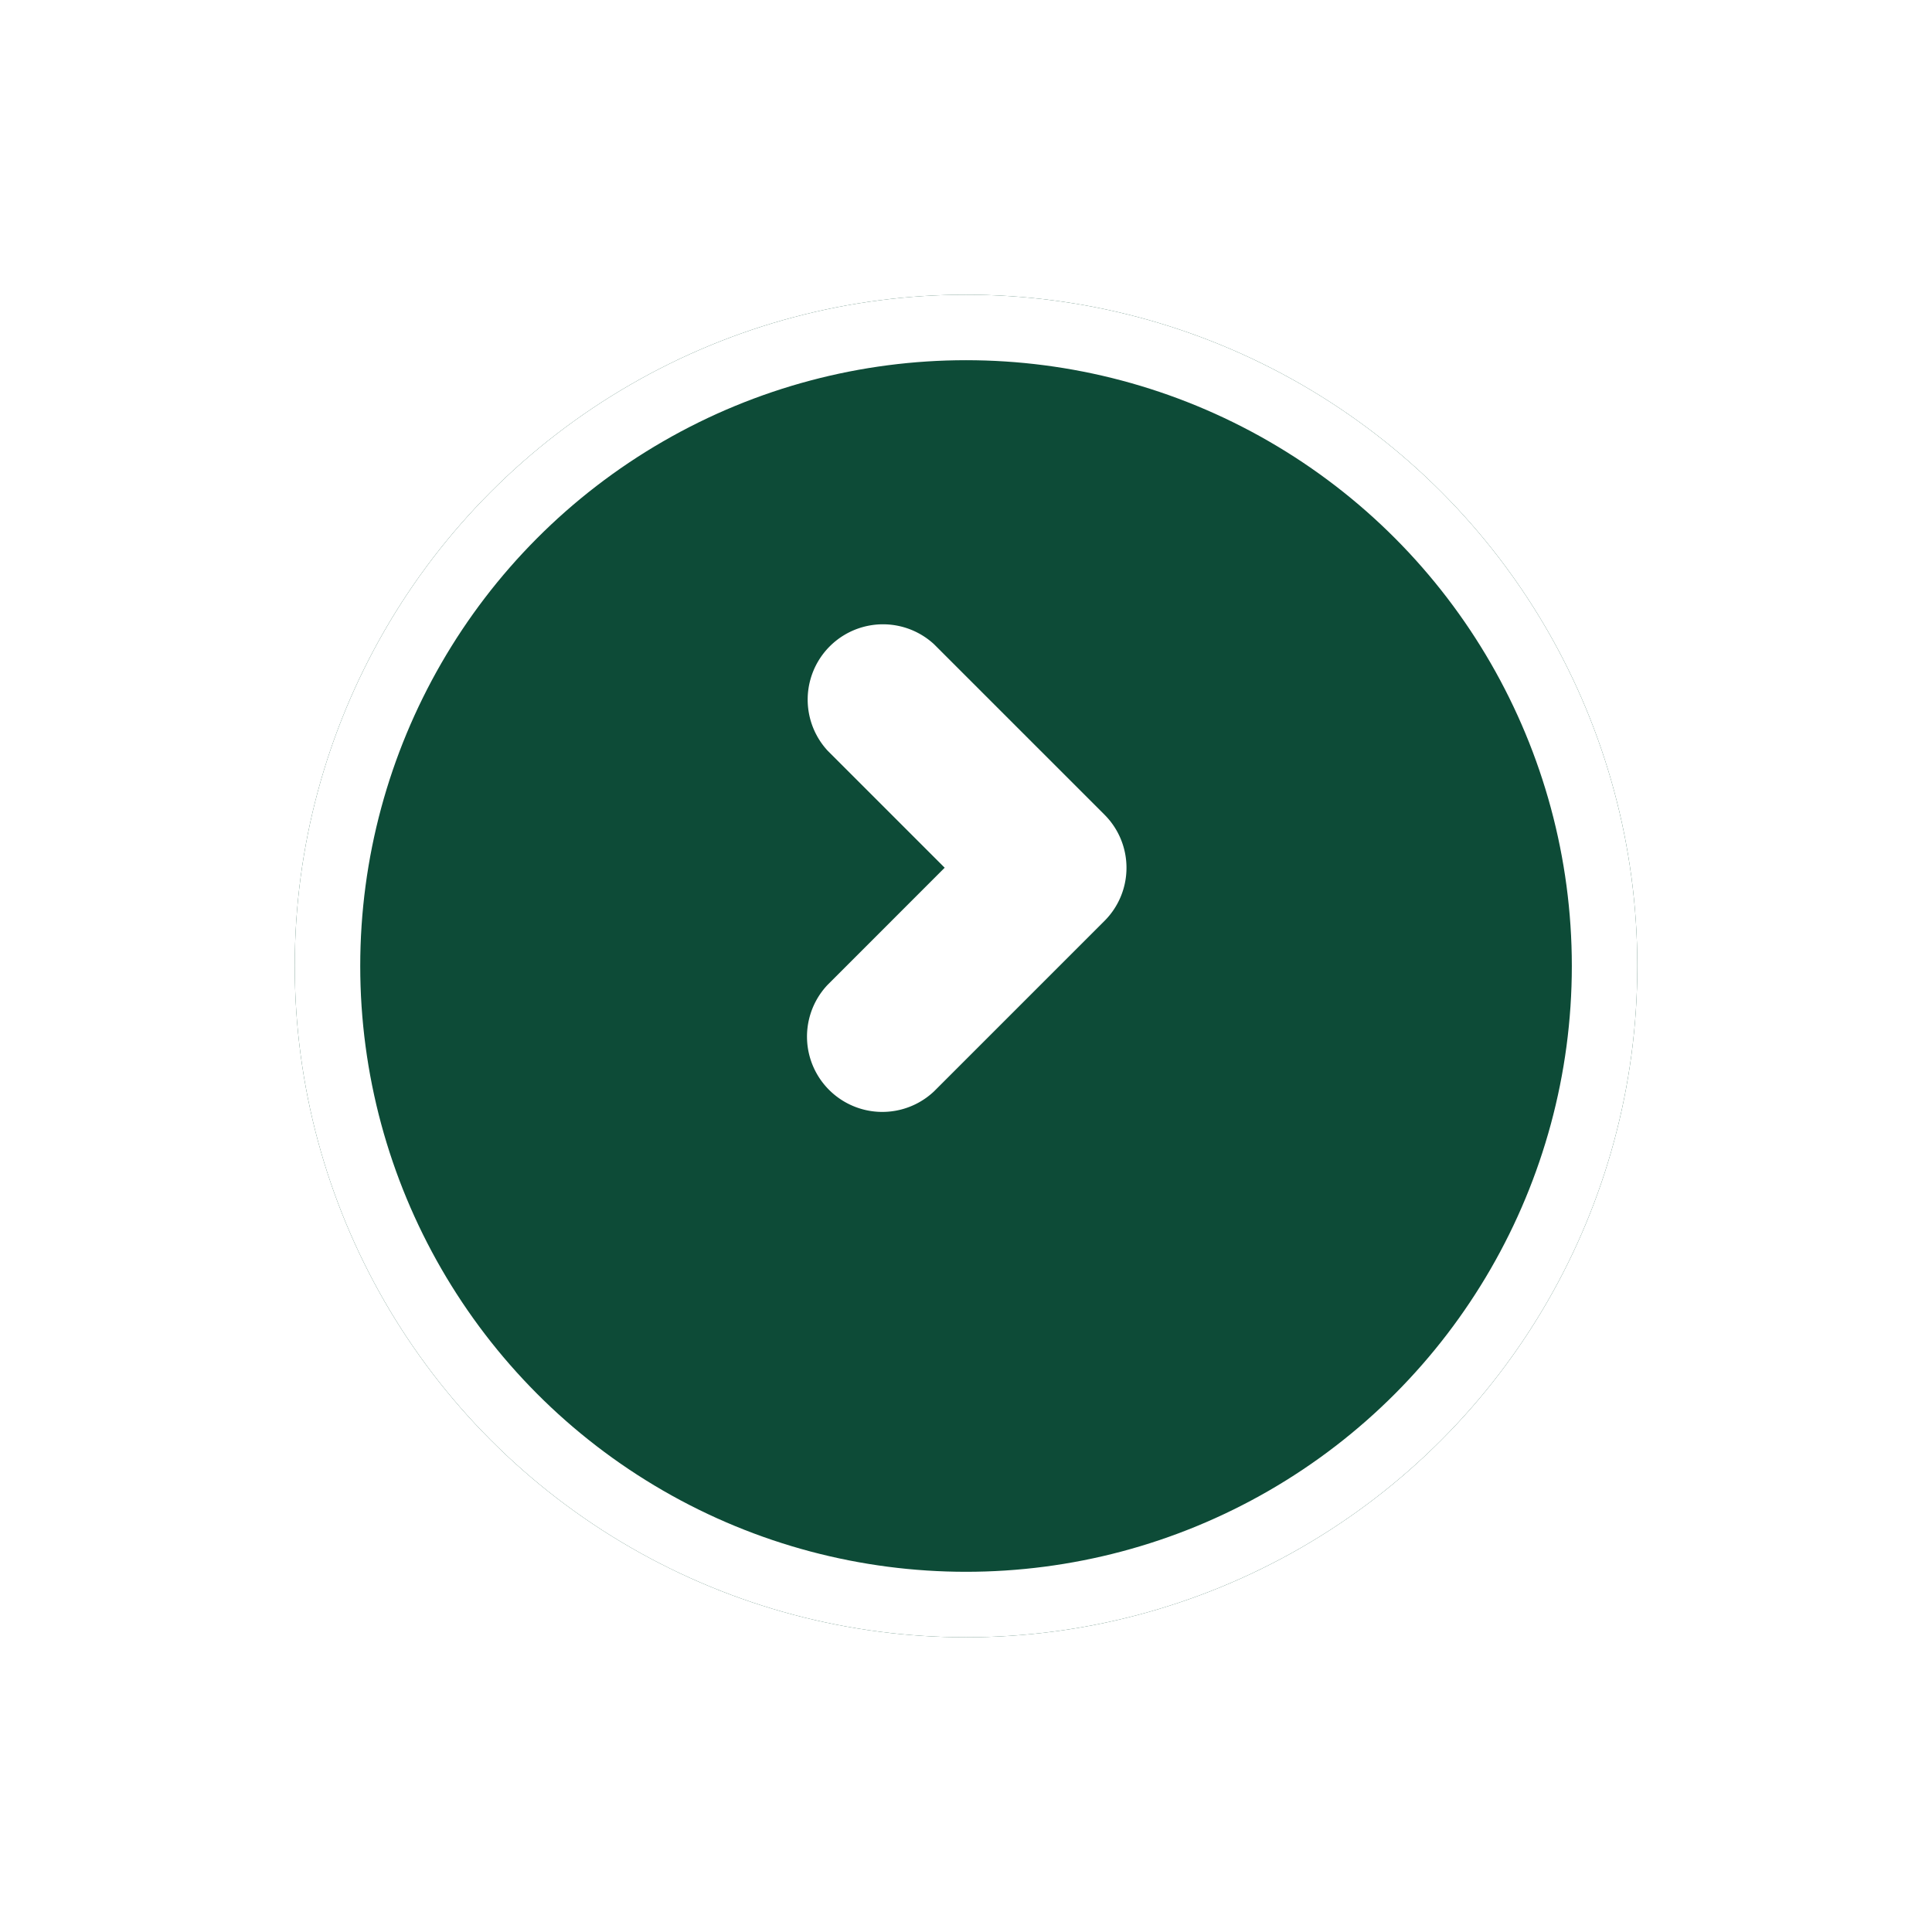
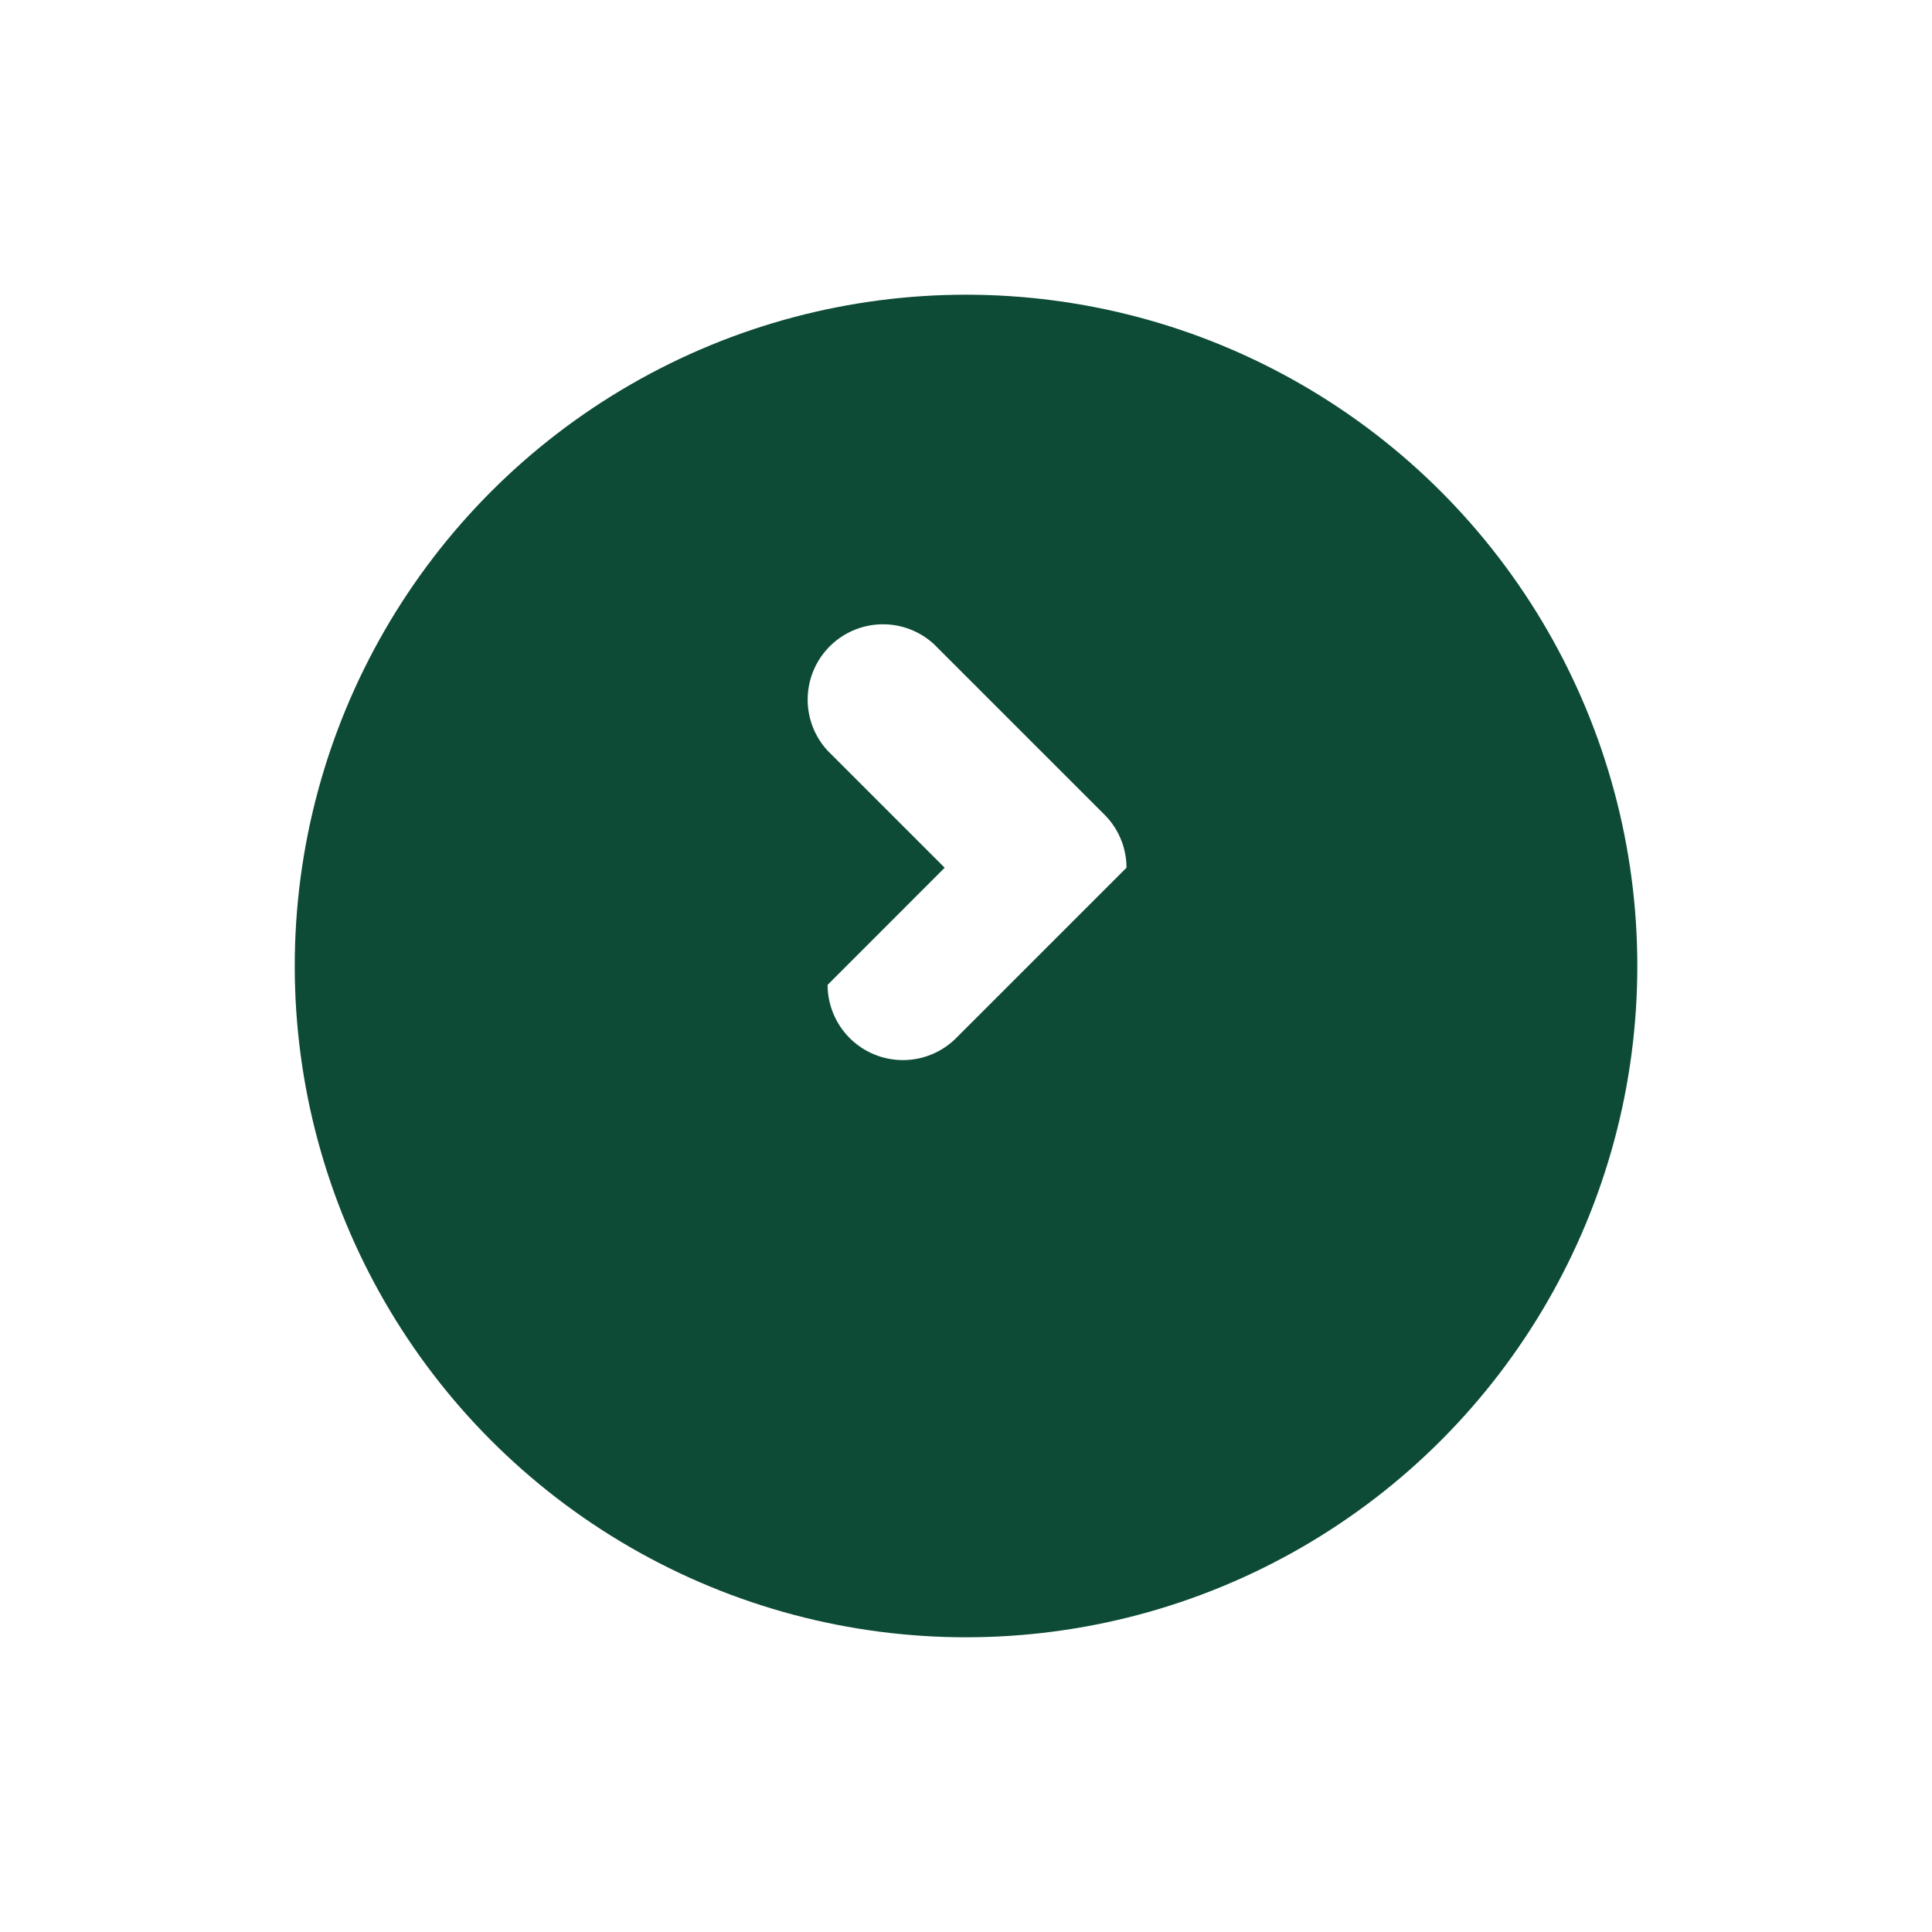
<svg xmlns="http://www.w3.org/2000/svg" width="59" height="59" viewBox="0 0 59 59">
  <defs>
    <filter id="Ellipse_8" x="0" y="0" width="59" height="59" filterUnits="userSpaceOnUse">
      <feOffset dy="3" input="SourceAlpha" />
      <feGaussianBlur stdDeviation="3" result="blur" />
      <feFlood flood-opacity="0.161" />
      <feComposite operator="in" in2="blur" />
      <feComposite in="SourceGraphic" />
    </filter>
  </defs>
  <g id="Group_468" data-name="Group 468" transform="translate(1694.601 -1839.79)">
    <g transform="matrix(1, 0, 0, 1, -1694.6, 1839.79)" filter="url(#Ellipse_8)">
      <g id="Ellipse_8-2" data-name="Ellipse 8" transform="translate(9 6)" fill="#0d4b37" stroke="#fff" stroke-width="2">
        <circle cx="20.5" cy="20.5" r="20.5" stroke="none" />
-         <circle cx="20.5" cy="20.5" r="19.5" fill="none" />
      </g>
    </g>
    <g id="Group_441" data-name="Group 441" transform="translate(-1670 1873.789) rotate(-90)">
-       <path id="Union_1" data-name="Union 1" d="M7.5,9.8a2.291,2.291,0,0,1-1.626-.674l-5.2-5.2A2.3,2.3,0,0,1,3.924.673L7.5,4.248,11.075.673a2.3,2.3,0,0,1,3.25,3.25l-5.2,5.2A2.29,2.29,0,0,1,7.5,9.8Z" transform="translate(0 0)" fill="#fff" />
+       <path id="Union_1" data-name="Union 1" d="M7.5,9.8l-5.2-5.2A2.3,2.3,0,0,1,3.924.673L7.5,4.248,11.075.673a2.3,2.3,0,0,1,3.25,3.25l-5.2,5.2A2.29,2.29,0,0,1,7.5,9.8Z" transform="translate(0 0)" fill="#fff" />
    </g>
  </g>
</svg>